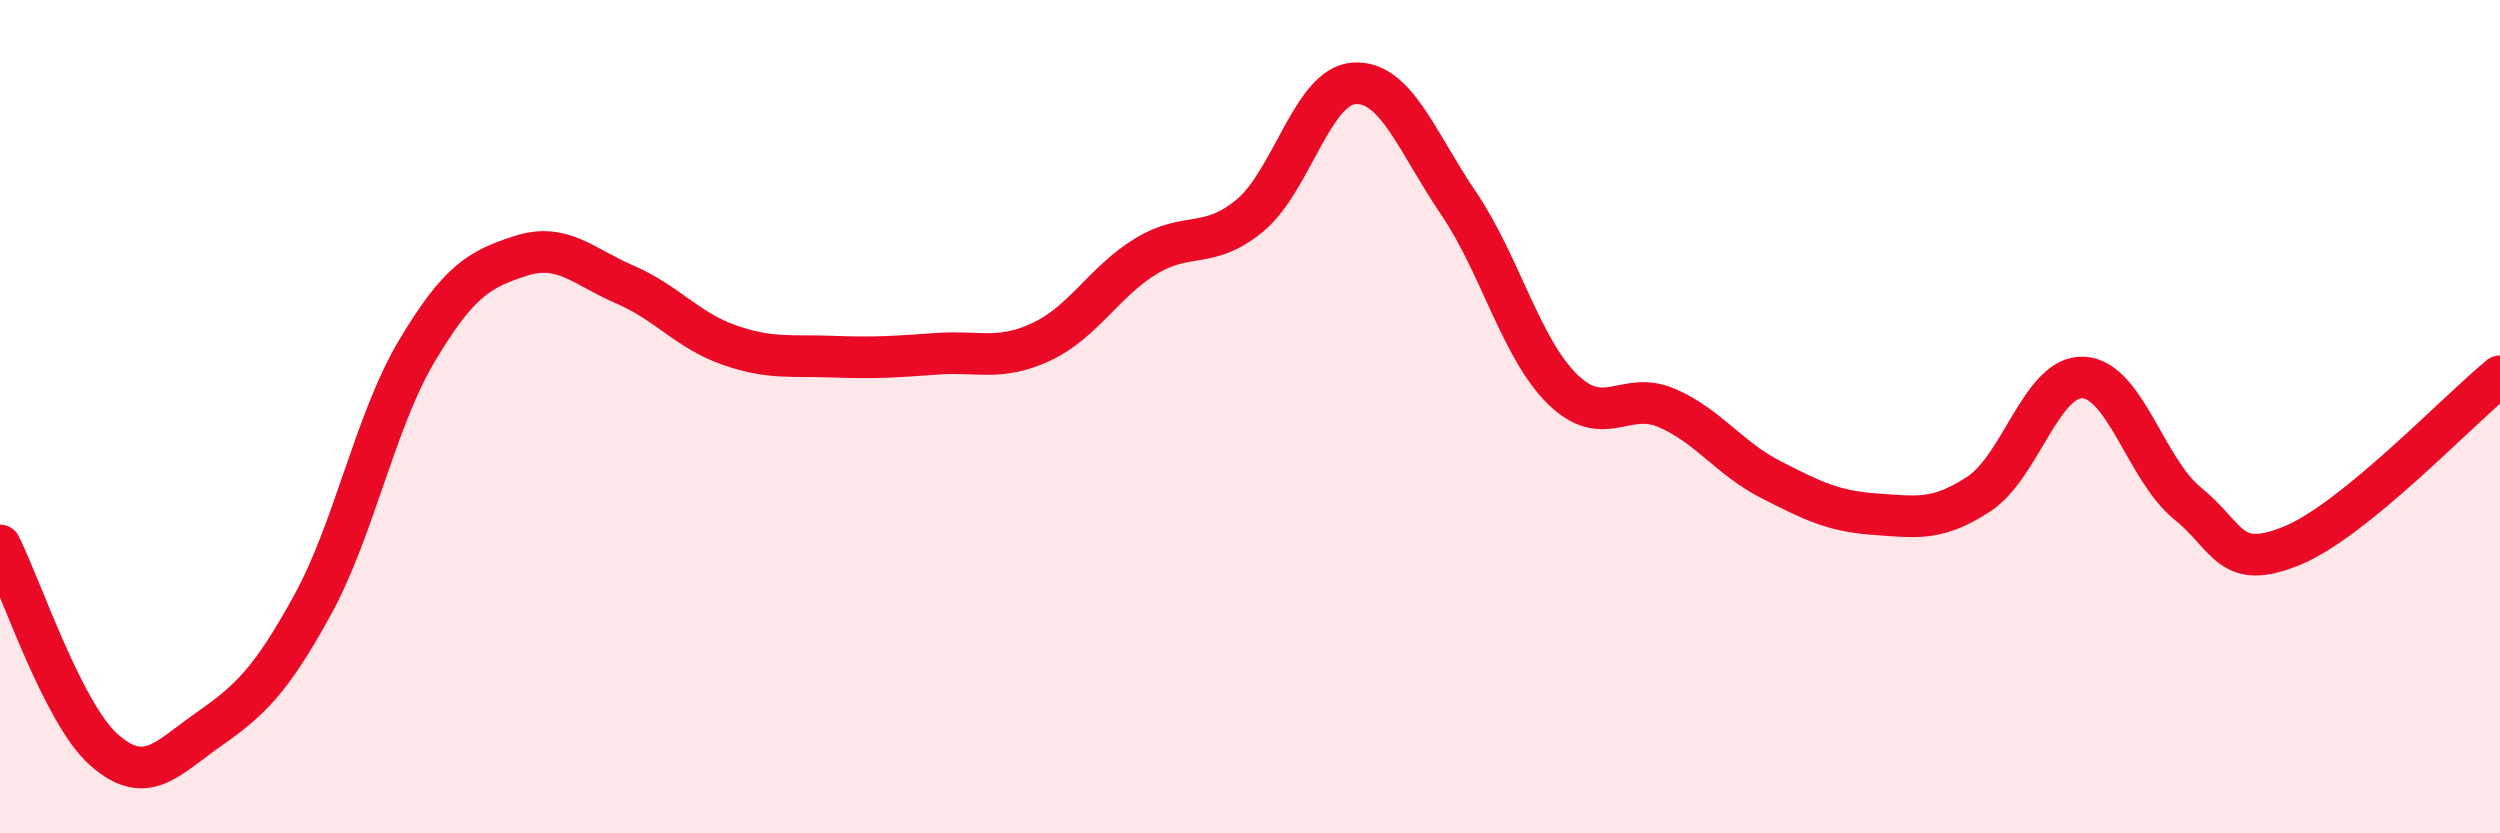
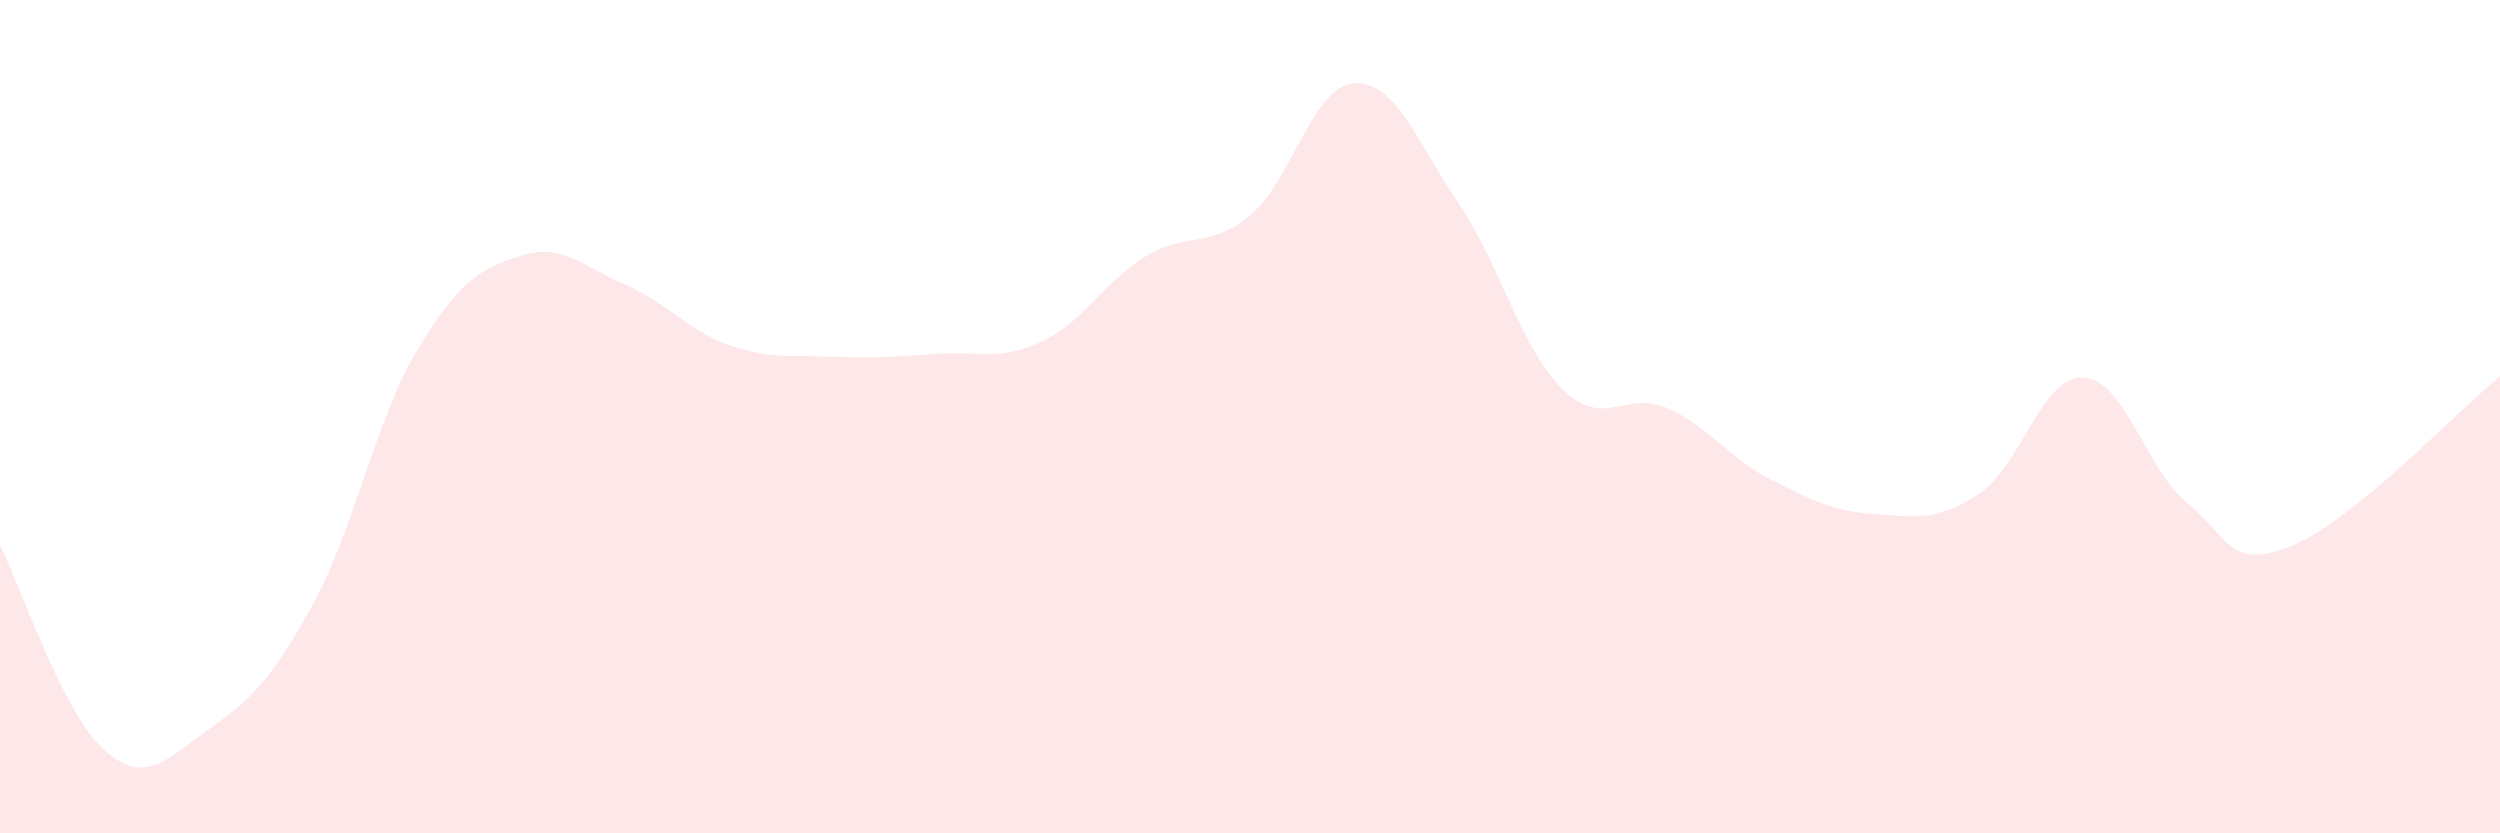
<svg xmlns="http://www.w3.org/2000/svg" width="60" height="20" viewBox="0 0 60 20">
  <path d="M 0,13.09 C 0.5,14.07 1.5,17.12 2.5,18 C 3.5,18.88 4,18.21 5,17.51 C 6,16.81 6.5,16.34 7.5,14.52 C 8.5,12.7 9,10.11 10,8.43 C 11,6.75 11.5,6.46 12.5,6.14 C 13.5,5.82 14,6.4 15,6.83 C 16,7.26 16.5,7.93 17.5,8.28 C 18.5,8.63 19,8.52 20,8.56 C 21,8.6 21.5,8.56 22.5,8.49 C 23.5,8.42 24,8.67 25,8.2 C 26,7.73 26.5,6.76 27.5,6.15 C 28.5,5.54 29,6 30,5.17 C 31,4.34 31.5,2.06 32.5,2 C 33.5,1.94 34,3.4 35,4.87 C 36,6.34 36.5,8.36 37.5,9.34 C 38.5,10.32 39,9.36 40,9.79 C 41,10.22 41.5,11 42.5,11.51 C 43.5,12.02 44,12.27 45,12.34 C 46,12.41 46.5,12.51 47.5,11.85 C 48.5,11.19 49,9.01 50,9.06 C 51,9.11 51.5,11.27 52.5,12.08 C 53.5,12.89 53.5,13.71 55,13.1 C 56.5,12.49 59,9.84 60,9.03L60 20L0 20Z" fill="#EB0A25" opacity="0.1" stroke-linecap="round" stroke-linejoin="round" />
-   <path d="M 0,13.09 C 0.5,14.07 1.5,17.12 2.5,18 C 3.5,18.88 4,18.21 5,17.51 C 6,16.81 6.5,16.34 7.5,14.52 C 8.5,12.7 9,10.11 10,8.43 C 11,6.75 11.5,6.46 12.5,6.14 C 13.5,5.82 14,6.4 15,6.83 C 16,7.26 16.5,7.93 17.5,8.28 C 18.5,8.63 19,8.52 20,8.56 C 21,8.6 21.5,8.56 22.5,8.49 C 23.5,8.42 24,8.67 25,8.2 C 26,7.73 26.5,6.76 27.5,6.15 C 28.5,5.54 29,6 30,5.17 C 31,4.34 31.5,2.06 32.5,2 C 33.5,1.94 34,3.4 35,4.87 C 36,6.34 36.5,8.36 37.5,9.34 C 38.5,10.32 39,9.36 40,9.79 C 41,10.22 41.5,11 42.5,11.51 C 43.5,12.02 44,12.27 45,12.34 C 46,12.41 46.5,12.51 47.5,11.85 C 48.5,11.19 49,9.01 50,9.06 C 51,9.11 51.5,11.27 52.5,12.08 C 53.5,12.89 53.5,13.71 55,13.1 C 56.5,12.49 59,9.84 60,9.03" stroke="#EB0A25" stroke-width="1" fill="none" stroke-linecap="round" stroke-linejoin="round" />
</svg>